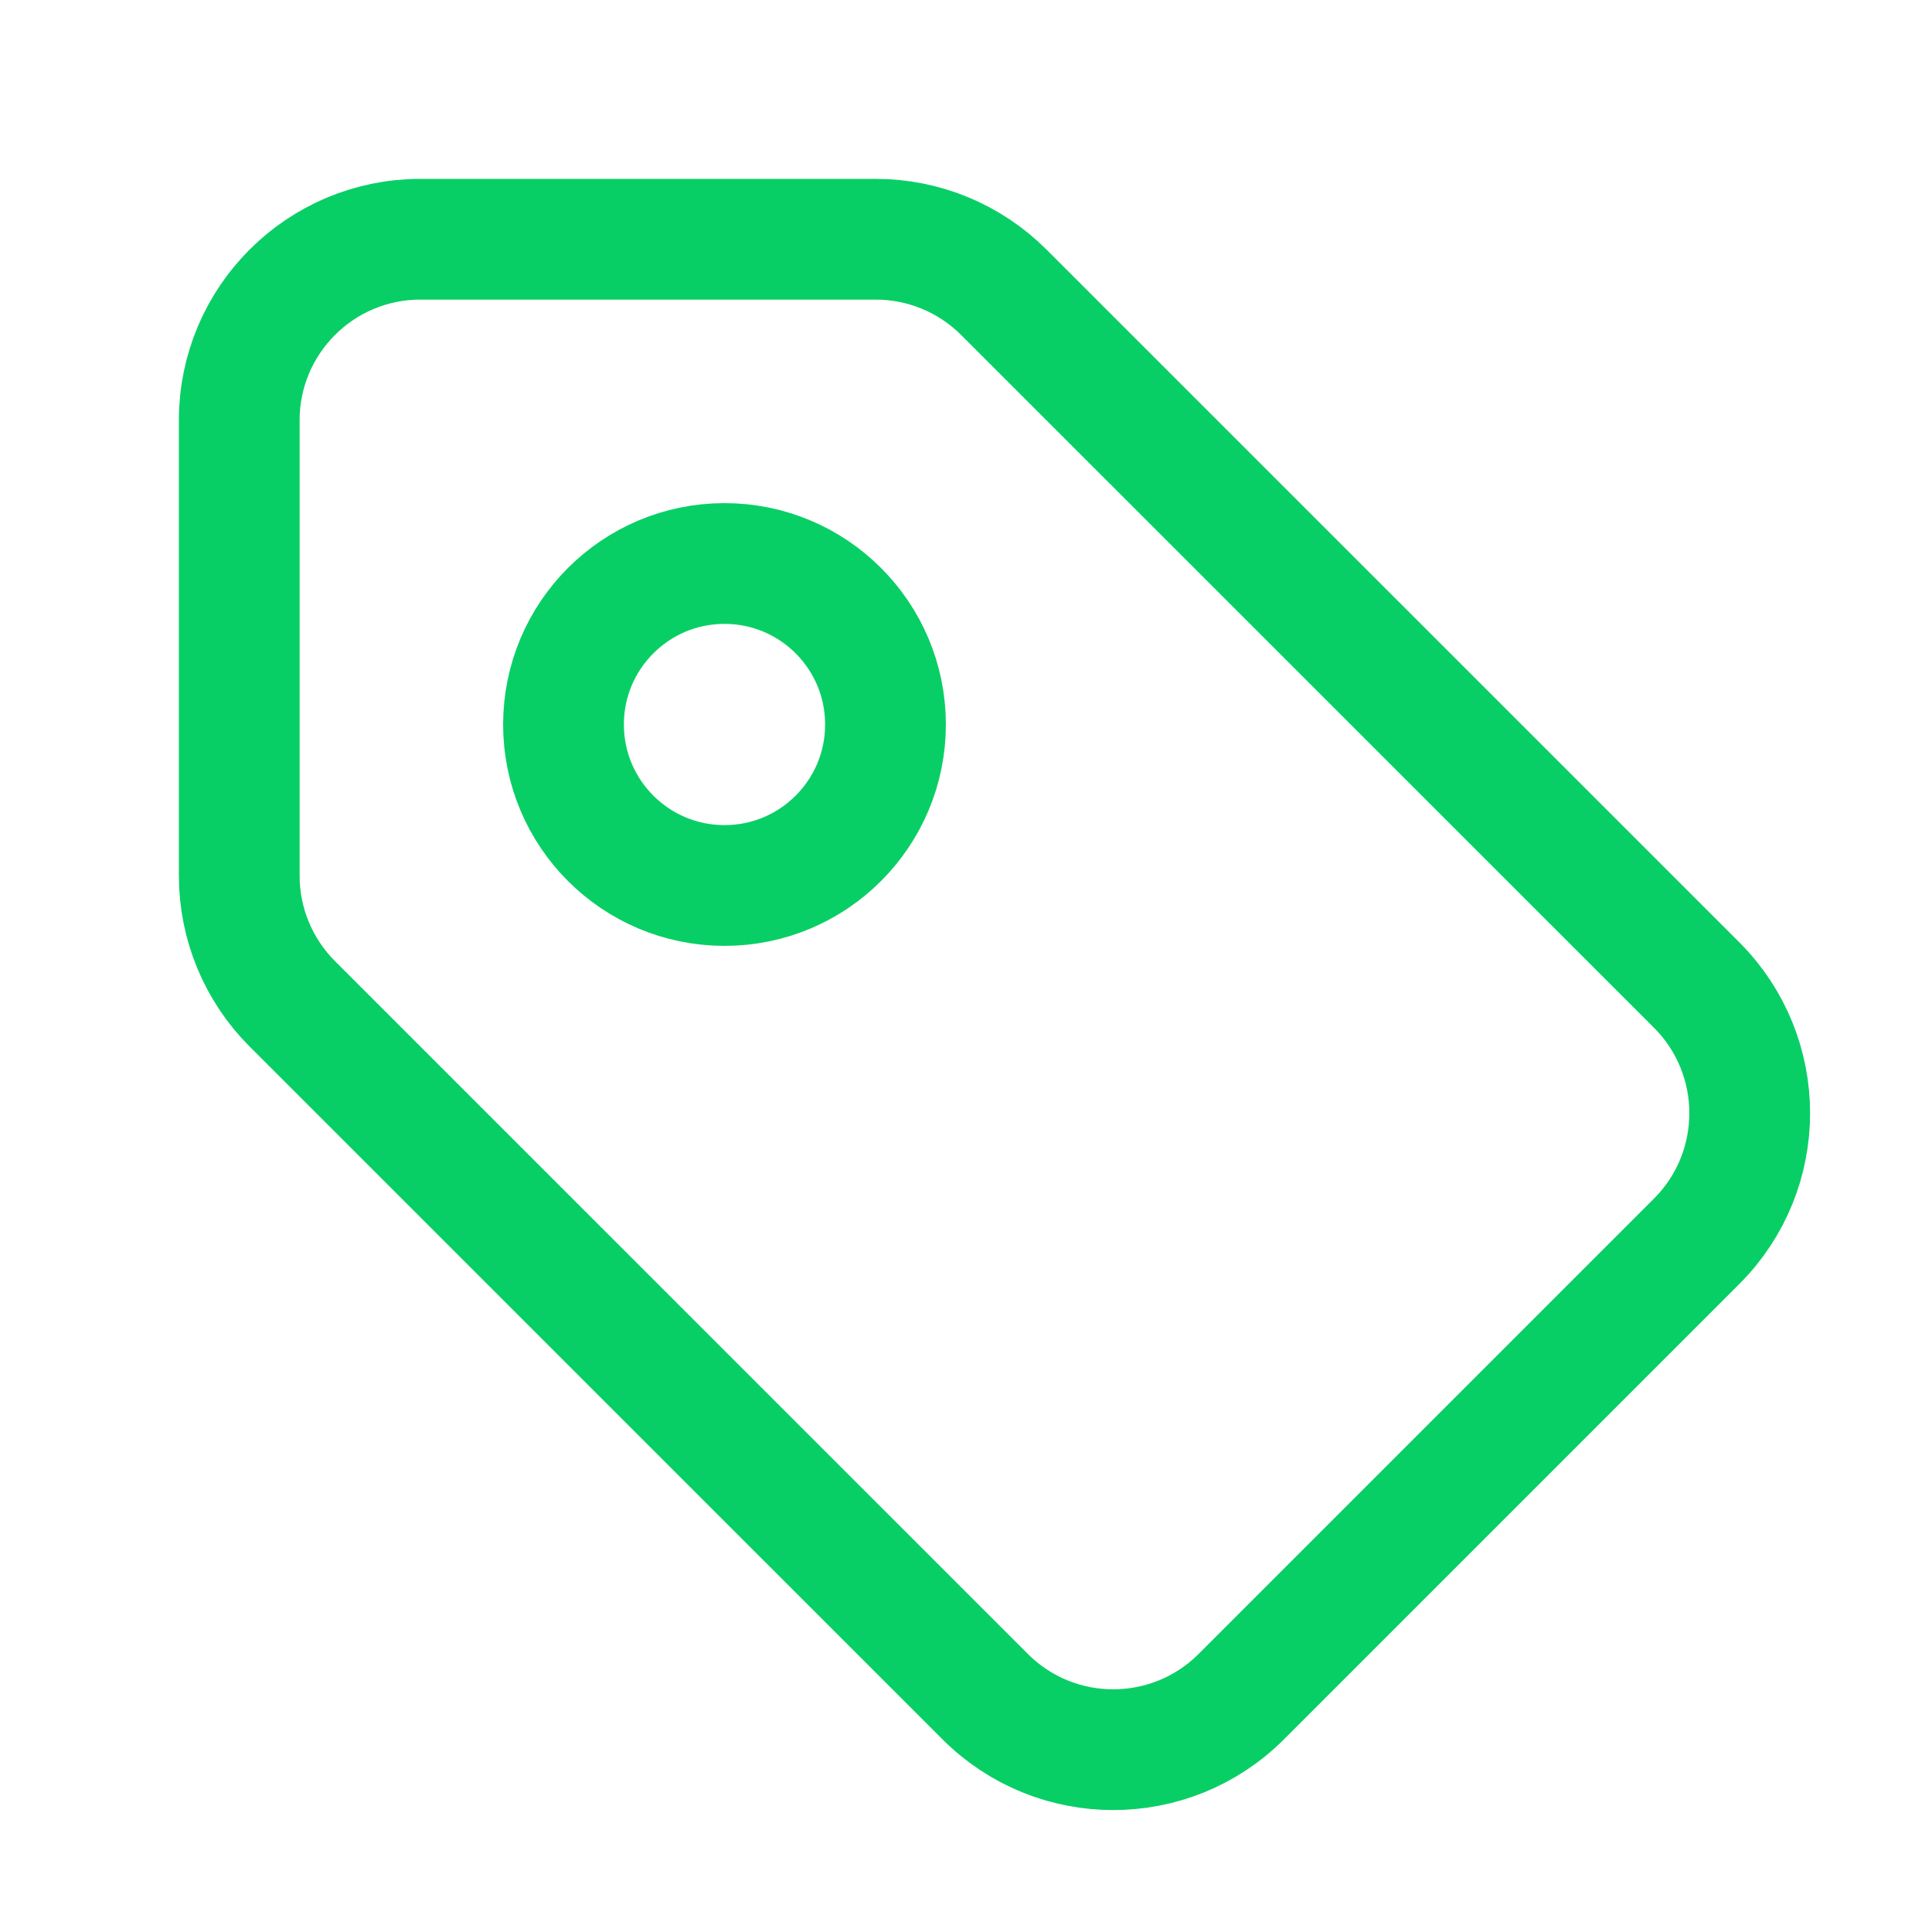
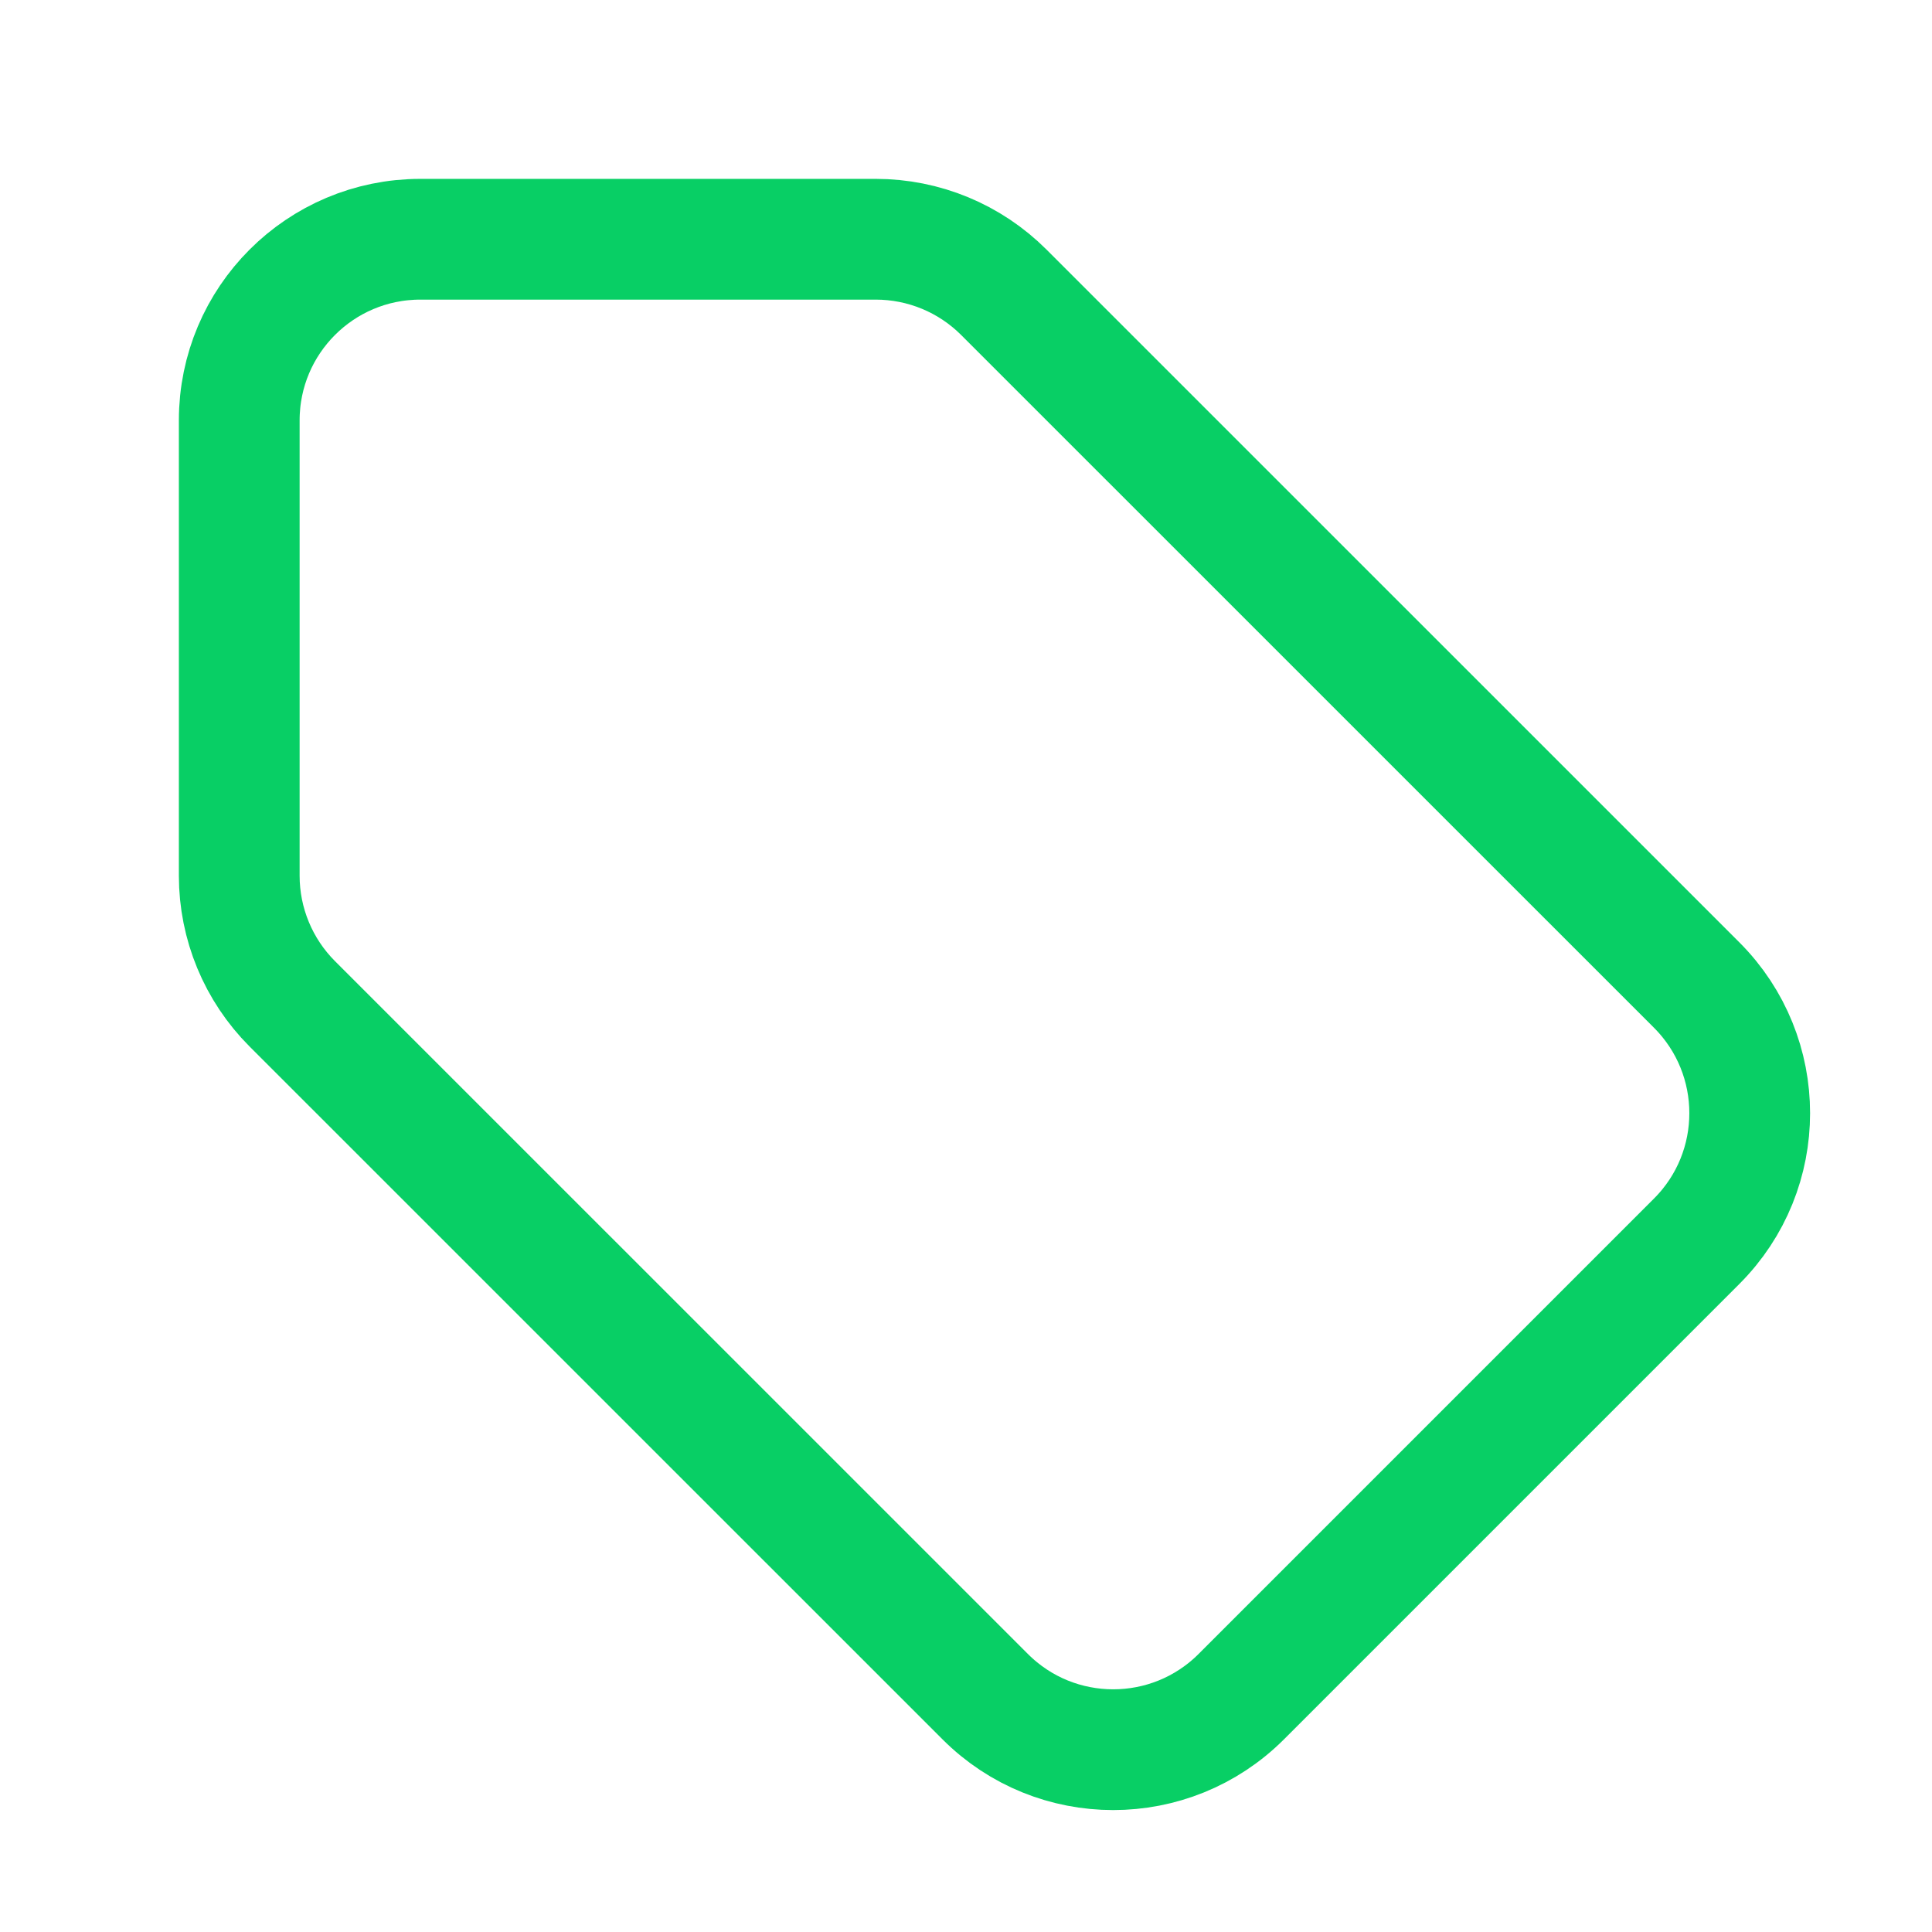
<svg xmlns="http://www.w3.org/2000/svg" width="24" height="24" viewBox="0 0 24 24" fill="none">
  <g clip-path="url(#clip0_223_56202)">
    <path d="M12.47 3.631L21.077 12.237C21.955 13.116 21.955 14.541 21.077 15.419L15.42 21.076C14.541 21.955 13.116 21.955 12.238 21.076L3.631 12.47C3.209 12.048 2.972 11.475 2.972 10.879L2.972 5.222C2.972 3.979 3.979 2.972 5.222 2.972L10.879 2.972C11.476 2.972 12.048 3.209 12.47 3.631Z" stroke="#08CF65" stroke-width="1.5" stroke-linecap="round" stroke-linejoin="round" />
-     <circle cx="9" cy="9" r="2" stroke="#08CF65" stroke-width="1.5" stroke-linecap="round" />
  </g>
  <defs>
    <clipPath id="clip0_223_56202">
      <rect width="24" height="24" fill="white" />
    </clipPath>
  </defs>
</svg>